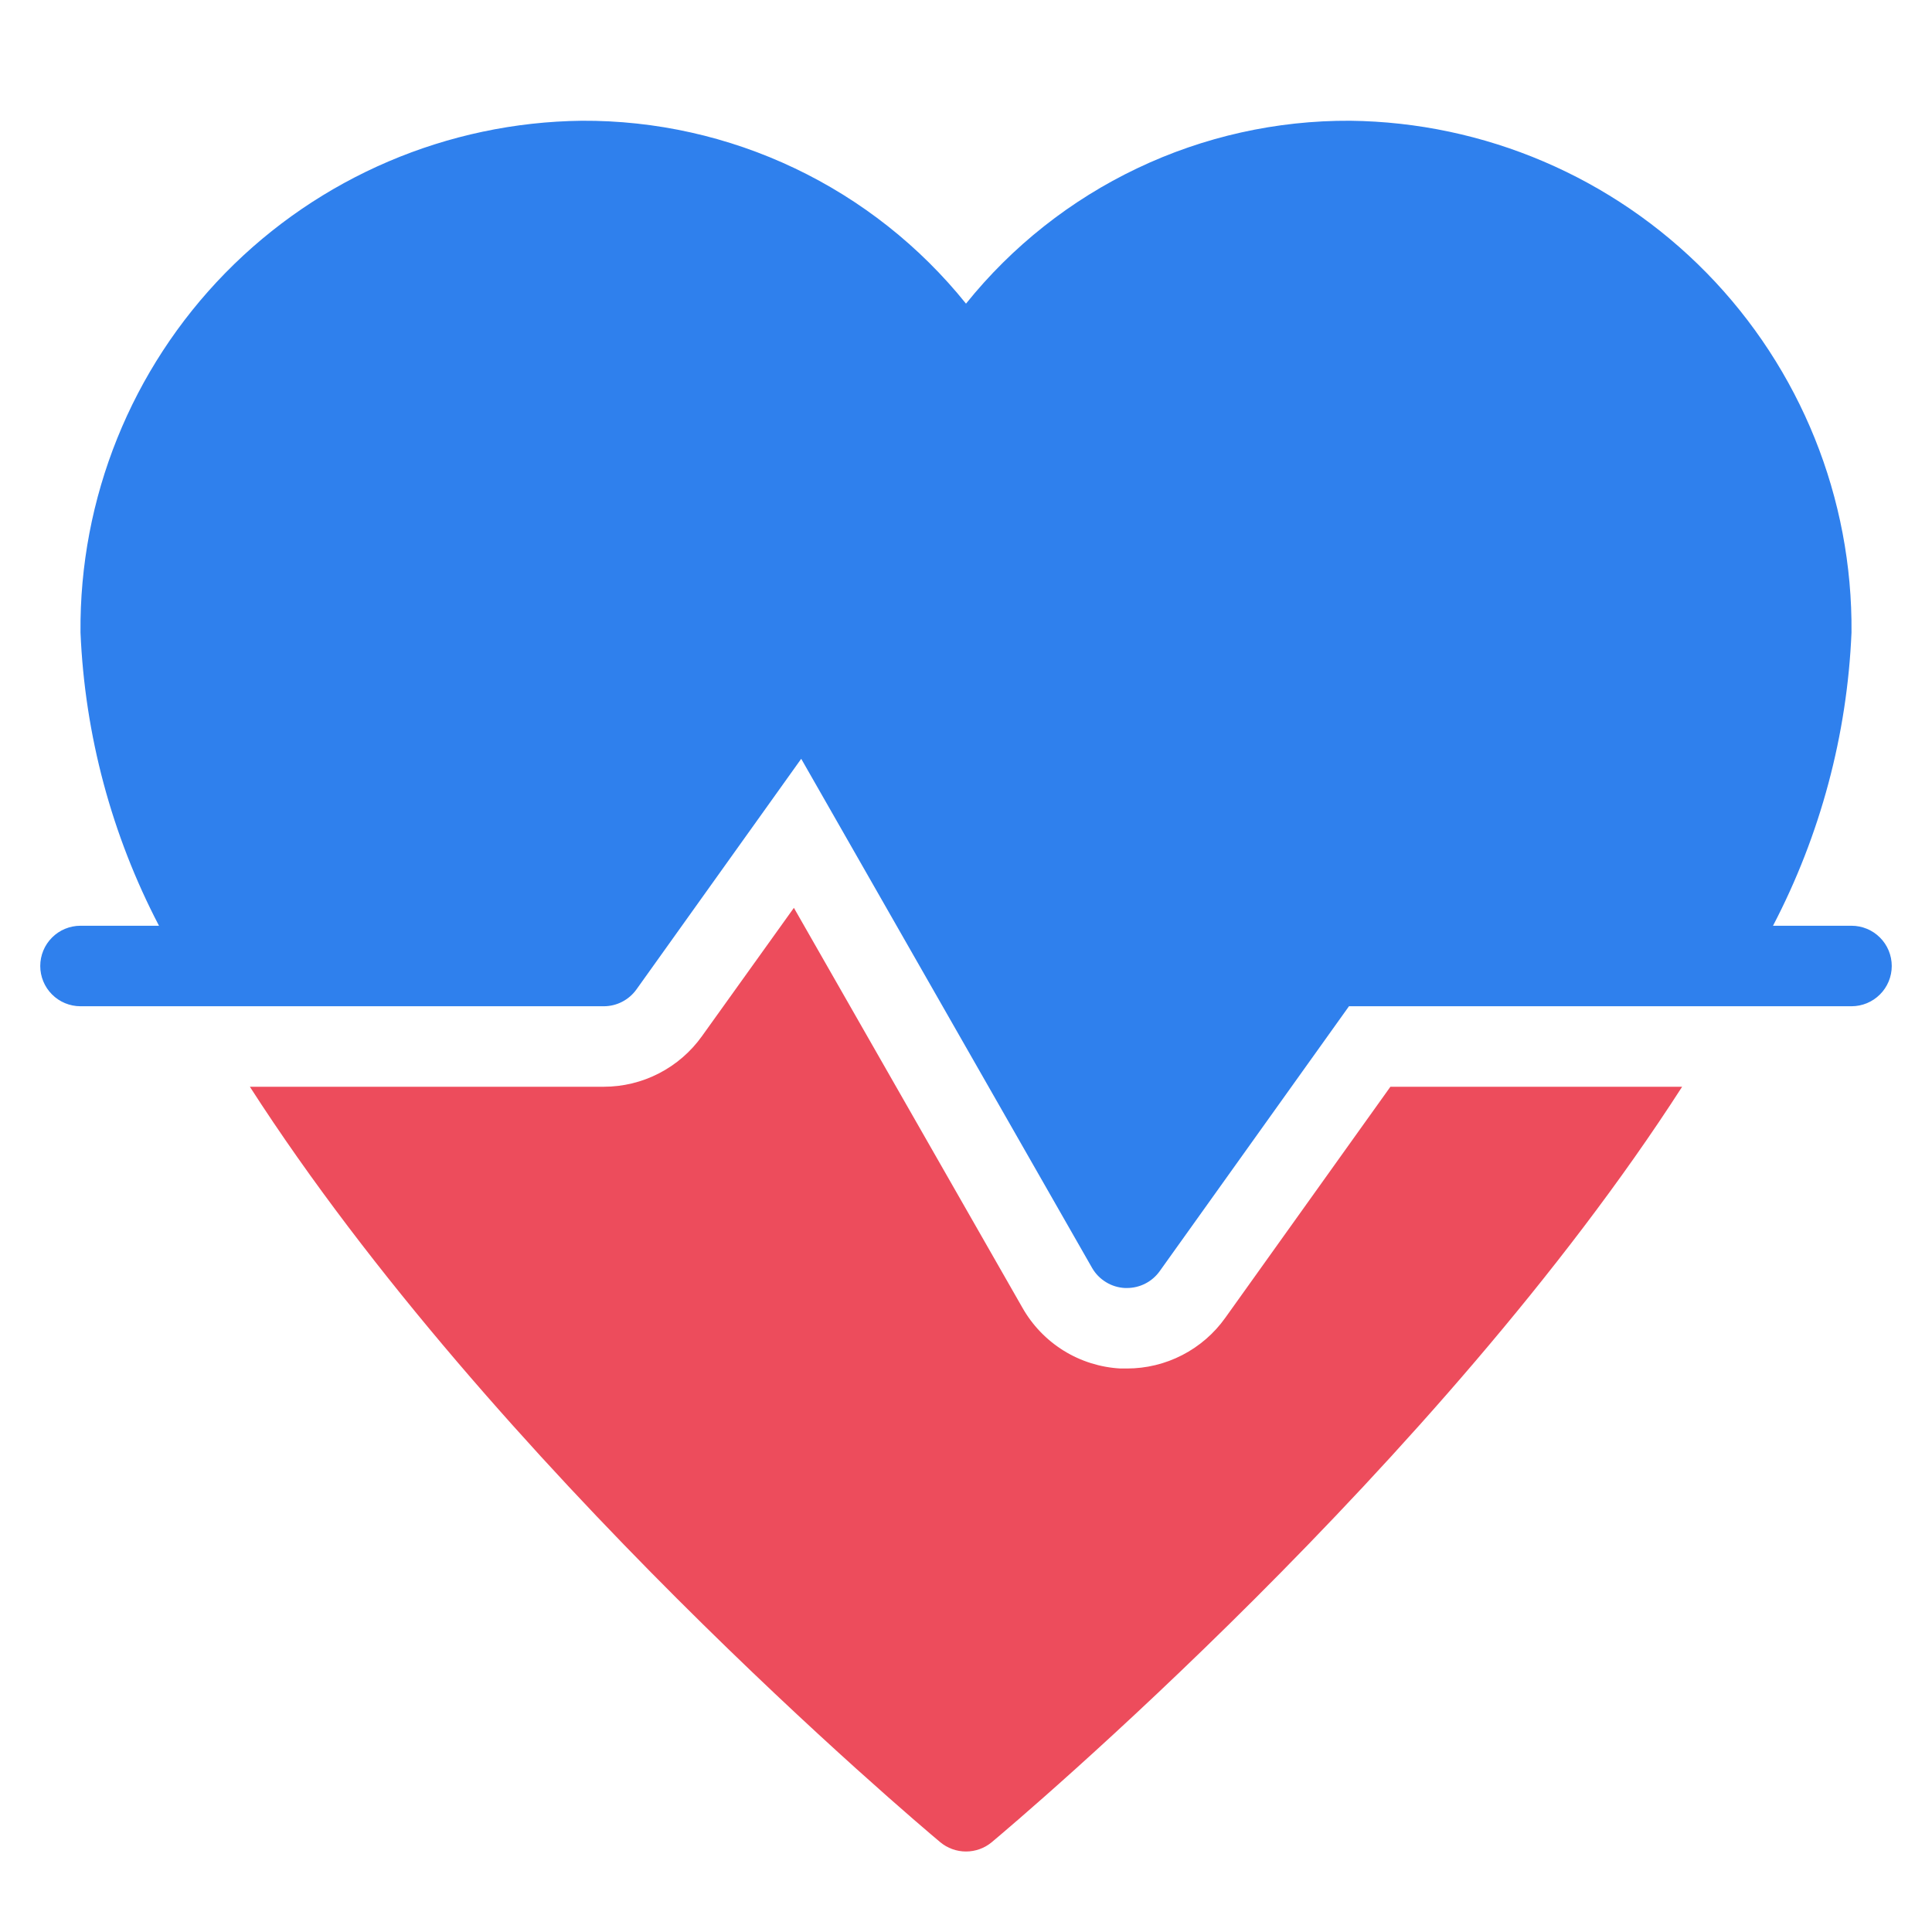
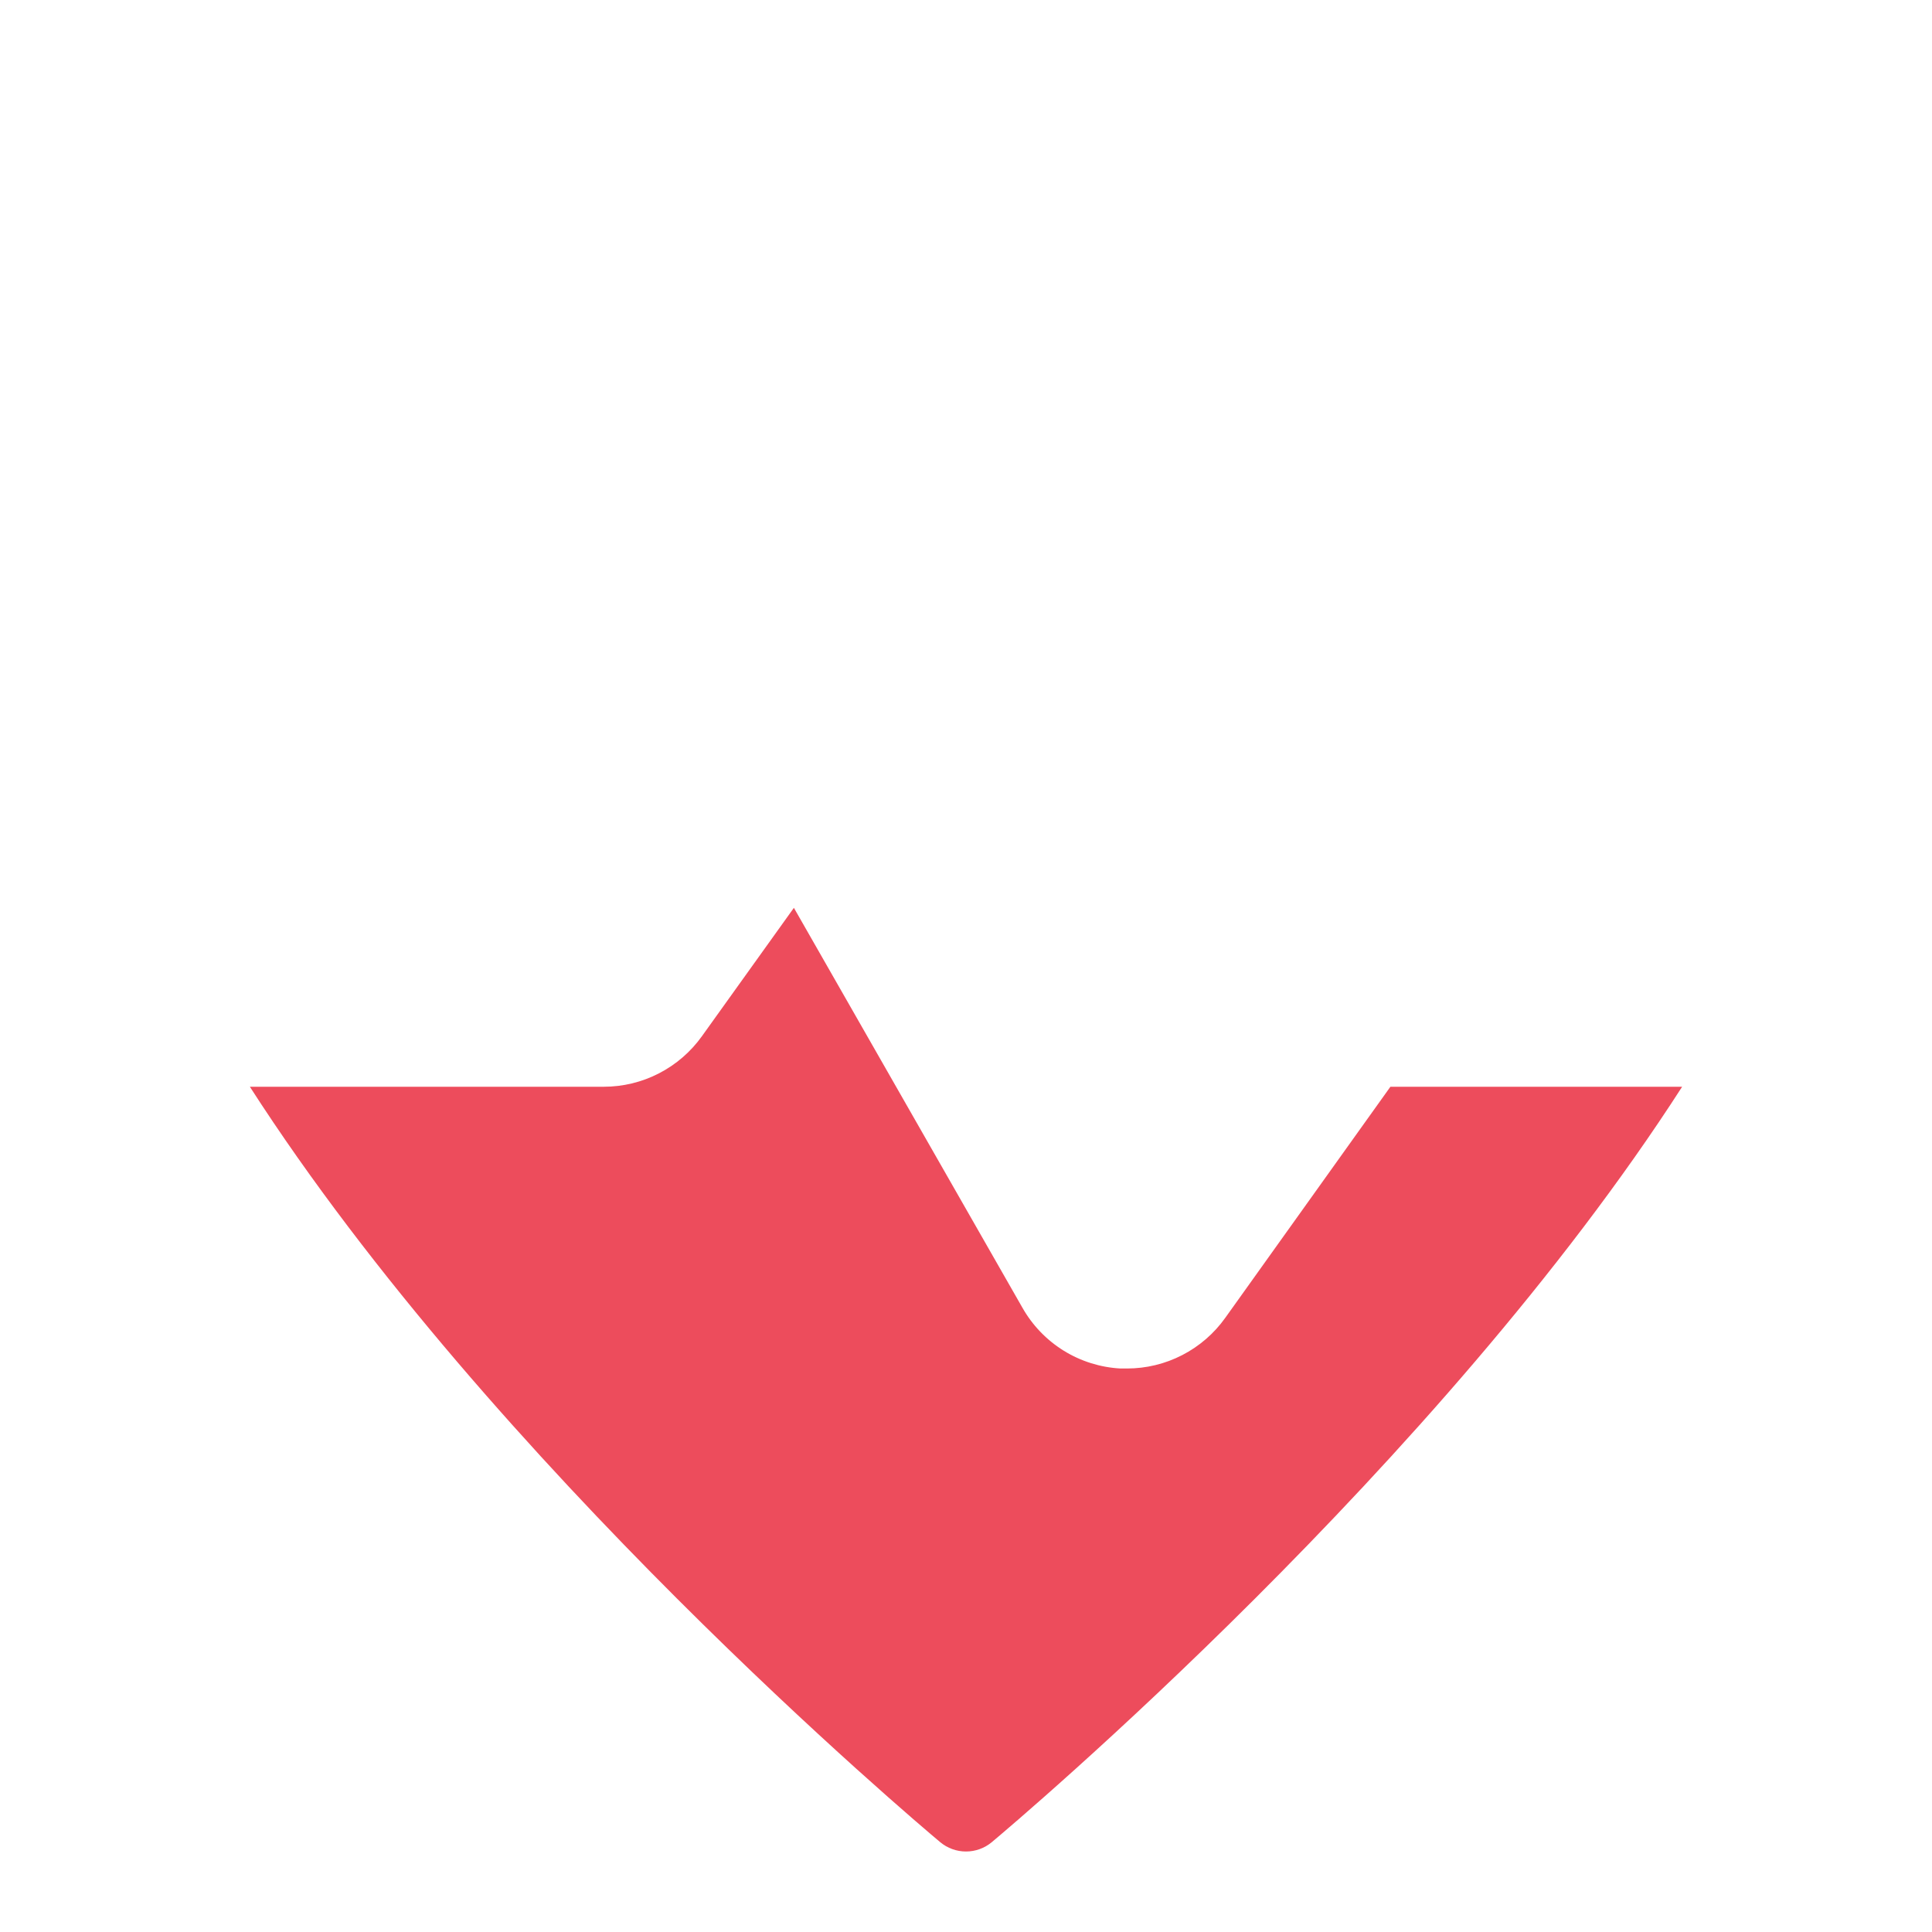
<svg xmlns="http://www.w3.org/2000/svg" width="48" height="48" viewBox="0 0 48 48" fill="none">
  <path d="M30.44 32.743C30.163 33.132 29.797 33.448 29.372 33.667C28.948 33.886 28.477 34 28 34H27.838C27.337 33.973 26.851 33.82 26.425 33.556C25.999 33.291 25.647 32.924 25.4 32.487L19.724 22.555L17.44 25.743C17.163 26.131 16.797 26.448 16.372 26.667C15.948 26.886 15.477 27 15 27H6.208C12.252 36.4 22.74 45.249 23.358 45.767C23.538 45.918 23.765 46 24 46C24.235 46 24.462 45.918 24.642 45.767C25.26 45.249 35.748 36.4 41.792 27H34.544L30.44 32.743Z" fill="#ED4C5C" />
-   <path d="M46 23H44.05C45.227 20.744 45.893 18.256 46 15.714C46.03 12.378 44.736 9.166 42.402 6.782C40.067 4.399 36.882 3.039 33.546 3C31.715 2.99 29.906 3.394 28.254 4.181C26.601 4.968 25.147 6.117 24 7.544C22.853 6.117 21.399 4.968 19.746 4.181C18.094 3.394 16.285 2.99 14.454 3C11.118 3.039 7.933 4.399 5.598 6.782C3.264 9.166 1.97 12.378 2 15.714C2.107 18.256 2.773 20.744 3.95 23H2C1.735 23 1.48 23.105 1.293 23.293C1.105 23.48 1 23.735 1 24C1 24.265 1.105 24.52 1.293 24.707C1.48 24.895 1.735 25 2 25H15C15.159 25 15.316 24.962 15.457 24.889C15.599 24.816 15.721 24.71 15.813 24.581L19.906 18.852L27.132 31.5C27.215 31.645 27.334 31.767 27.477 31.854C27.619 31.942 27.782 31.992 27.949 32H28C28.159 32 28.316 31.962 28.457 31.889C28.599 31.816 28.721 31.71 28.813 31.581L33.515 25H46C46.265 25 46.52 24.895 46.707 24.707C46.895 24.52 47 24.265 47 24C47 23.735 46.895 23.48 46.707 23.293C46.52 23.105 46.265 23 46 23Z" fill="#2F80ED" />
</svg>